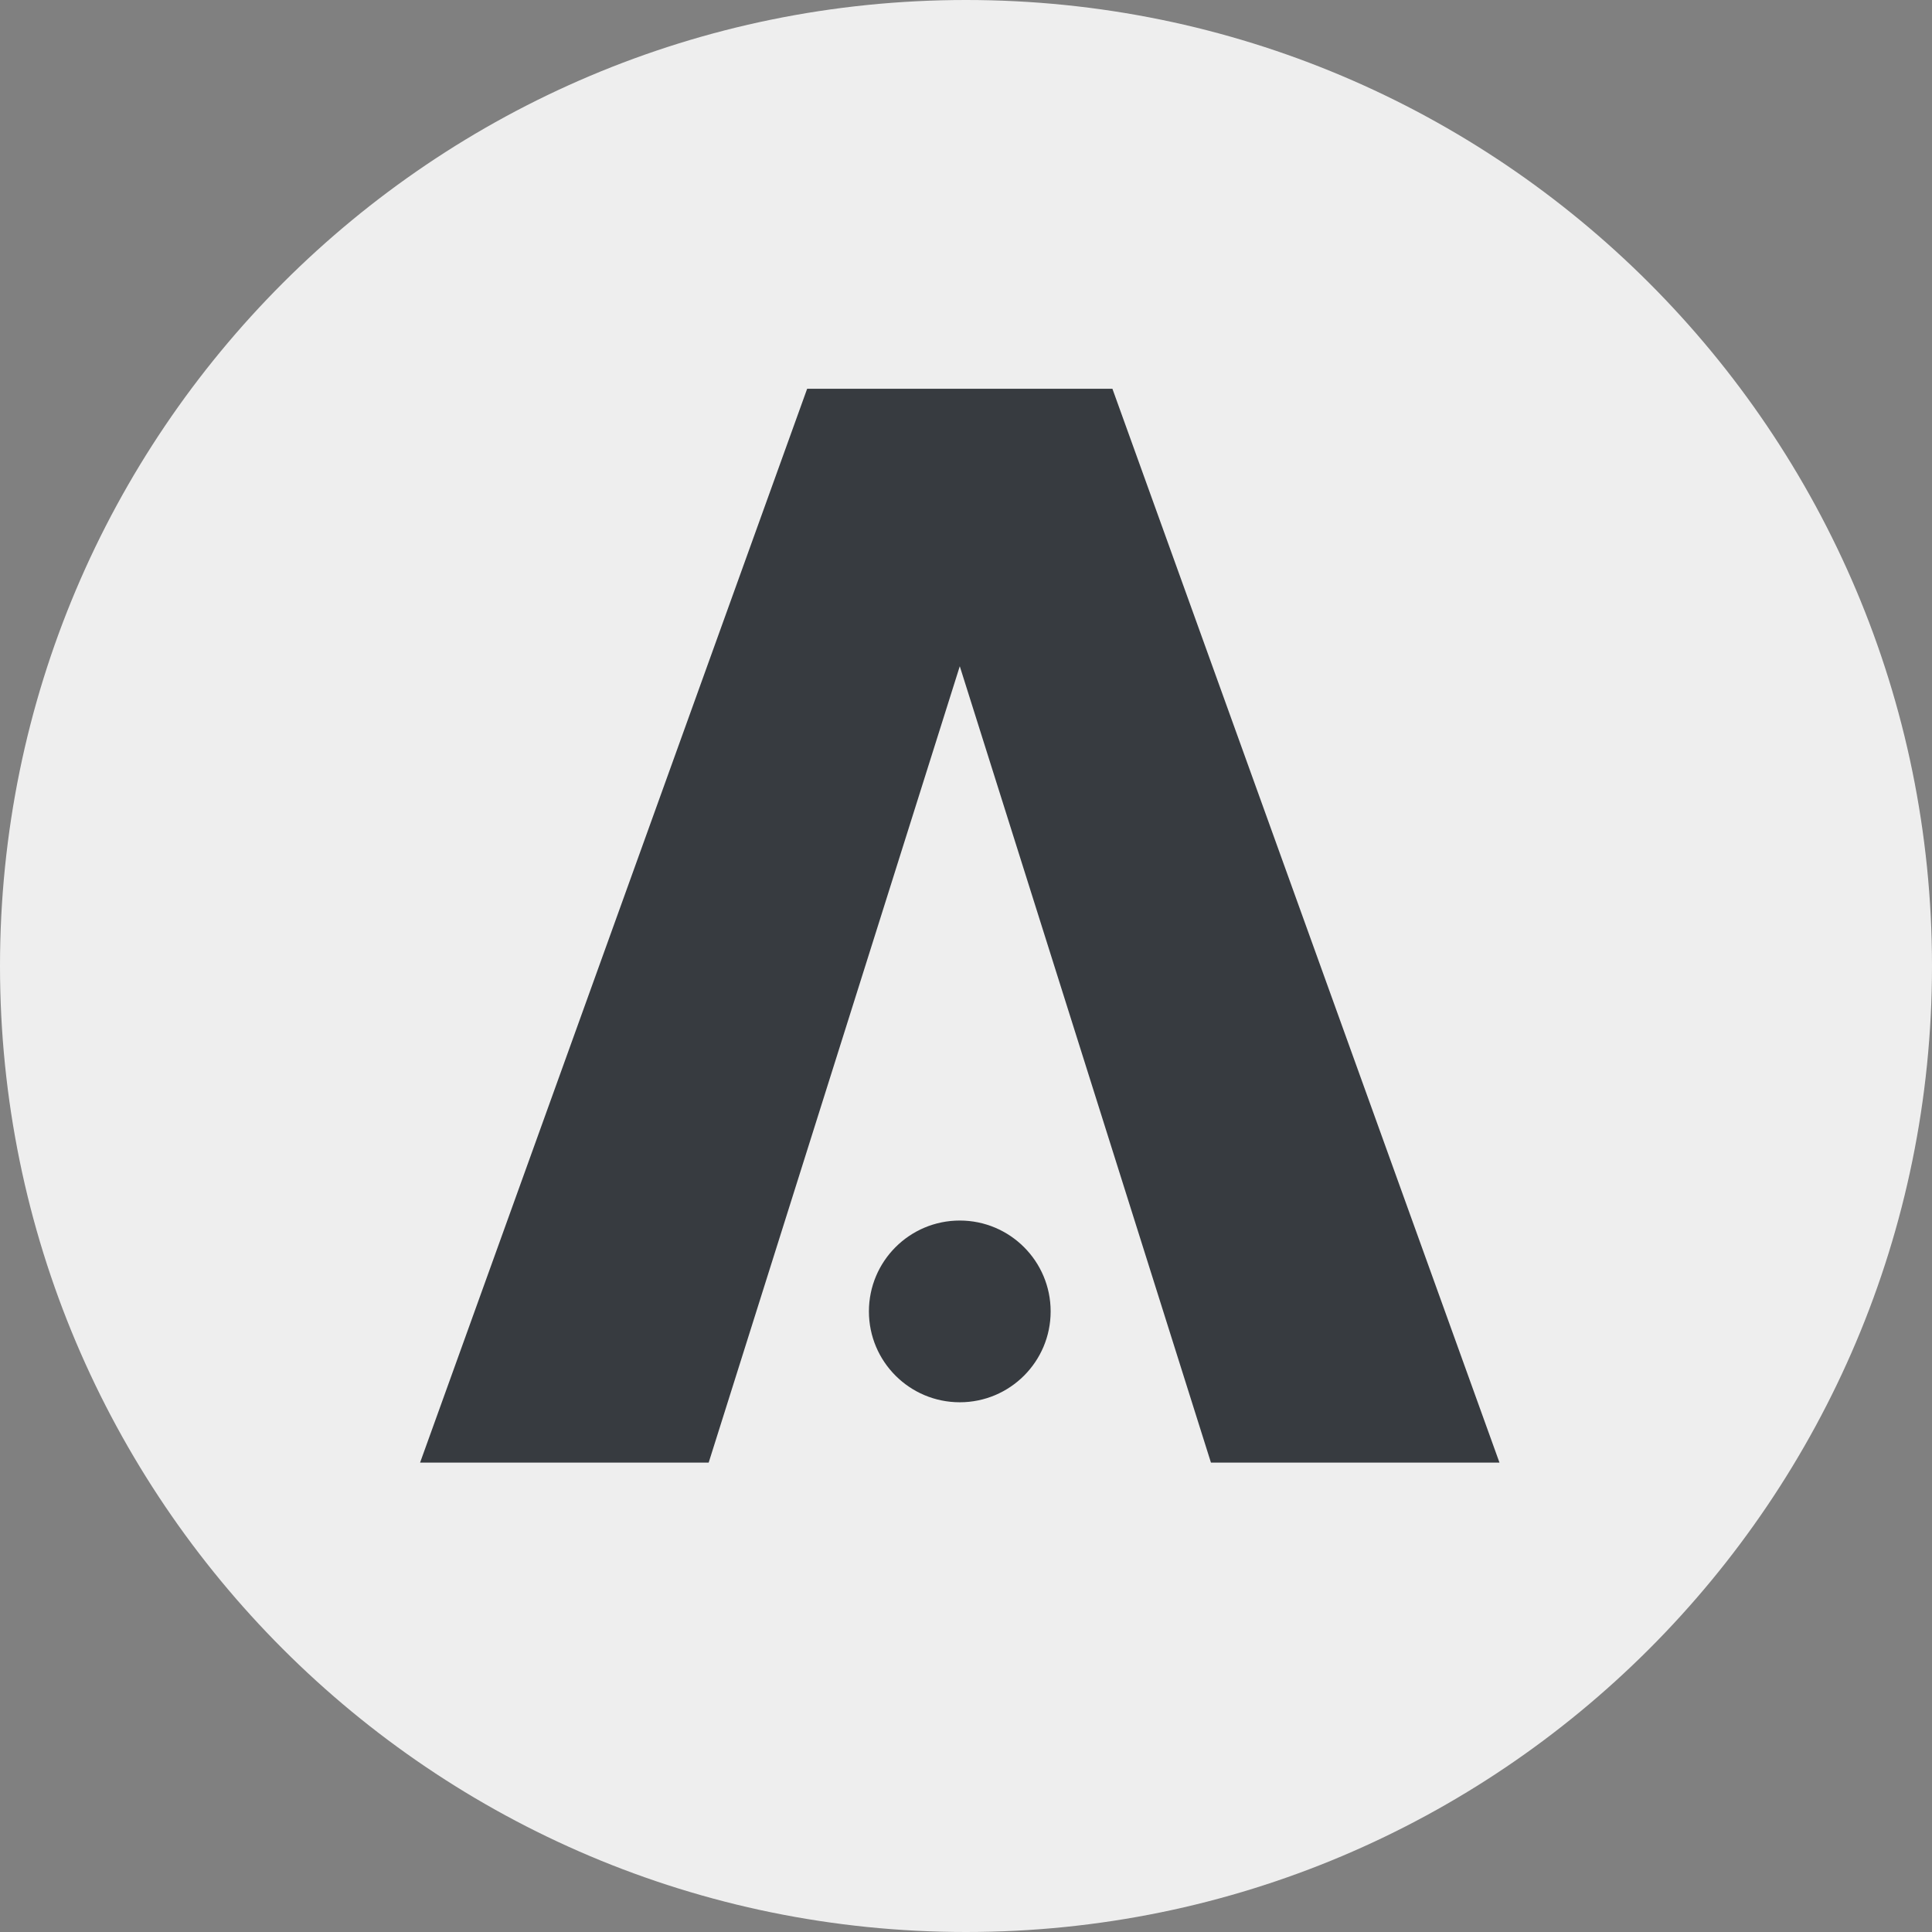
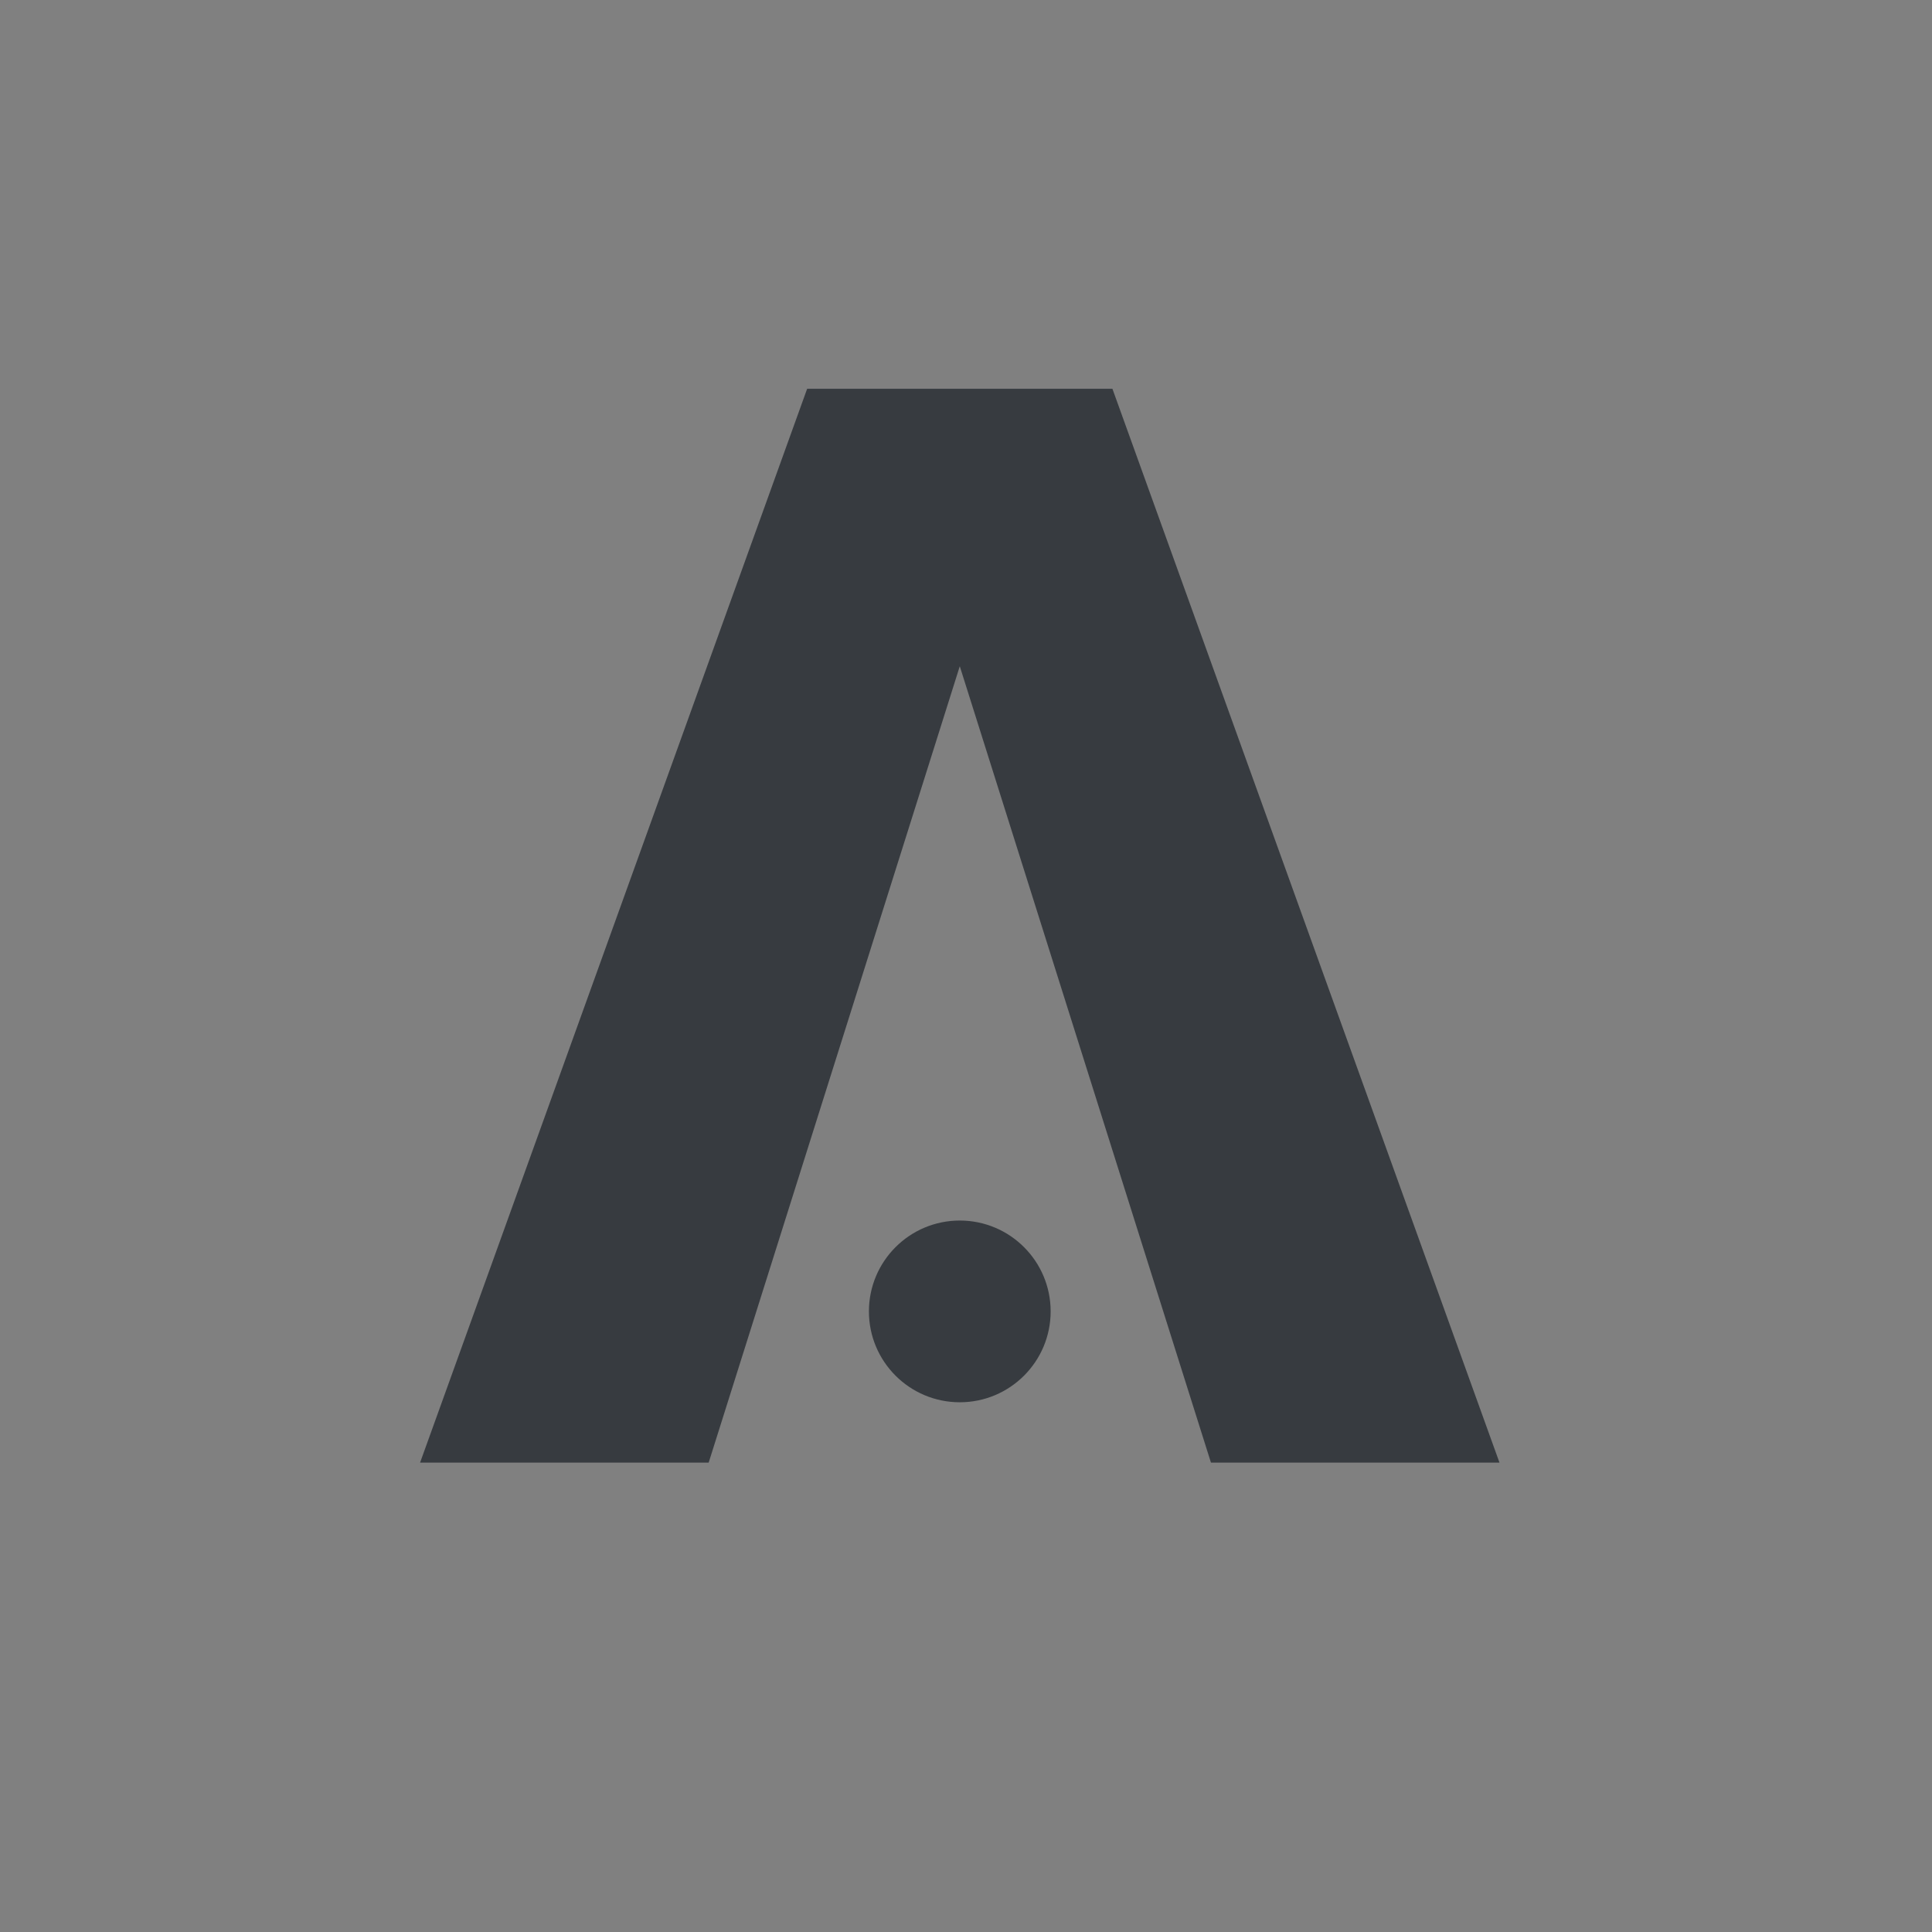
<svg xmlns="http://www.w3.org/2000/svg" width="32" height="32" viewBox="0 0 32 32">
  <rect x="0" y="0" width="32" height="32" fill="#808080" stroke="none" />
  <g fill="none" fill-rule="evenodd">
-     <path fill="#EEEEEE" d="M16,32 C24.837,32 32,24.837 32,16 C32,7.163 24.837,0 16,0 C7.163,0 0,7.163 0,16 C0,24.837 7.163,32 16,32 Z" />
    <g fill="#373B40" transform="translate(6.912 6.301)">
      <polygon points="11.513 .138 8.985 .138 6.457 .138 .046 17.924 4.826 17.924 8.985 4.734 13.145 17.924 17.924 17.924" />
      <circle cx="8.985" cy="15.42" r="1.505" />
    </g>
  </g>
</svg>